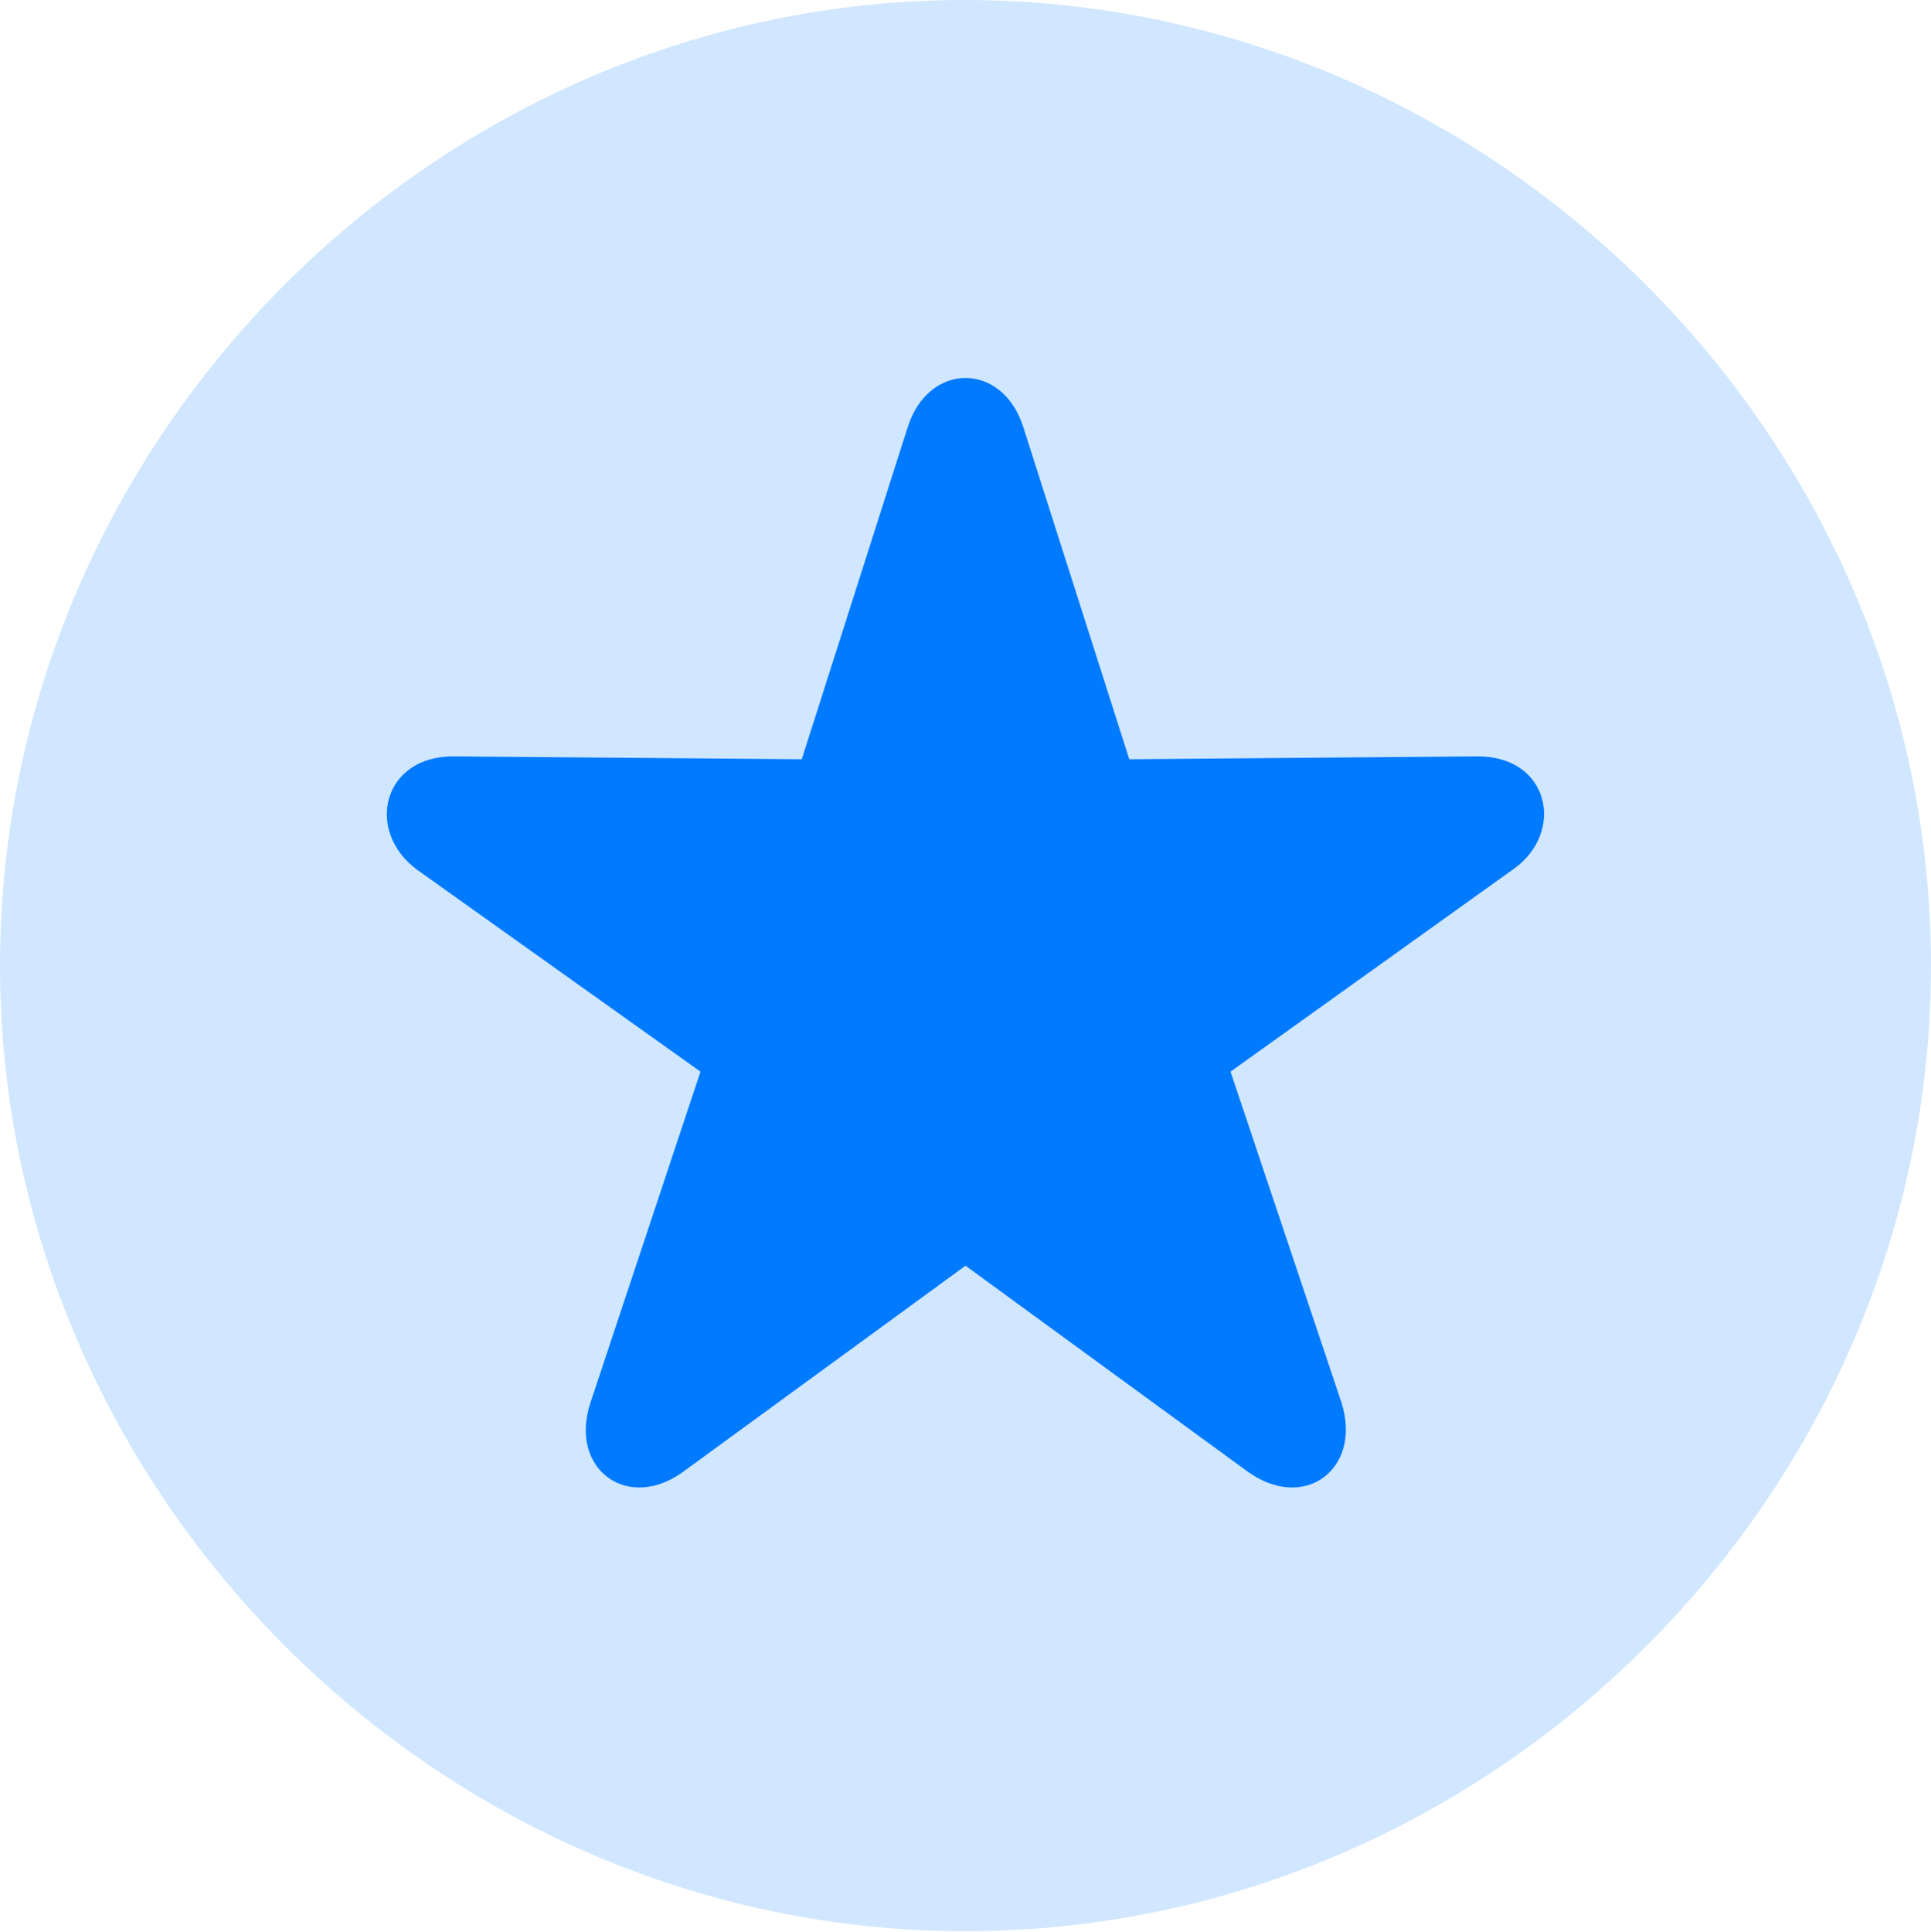
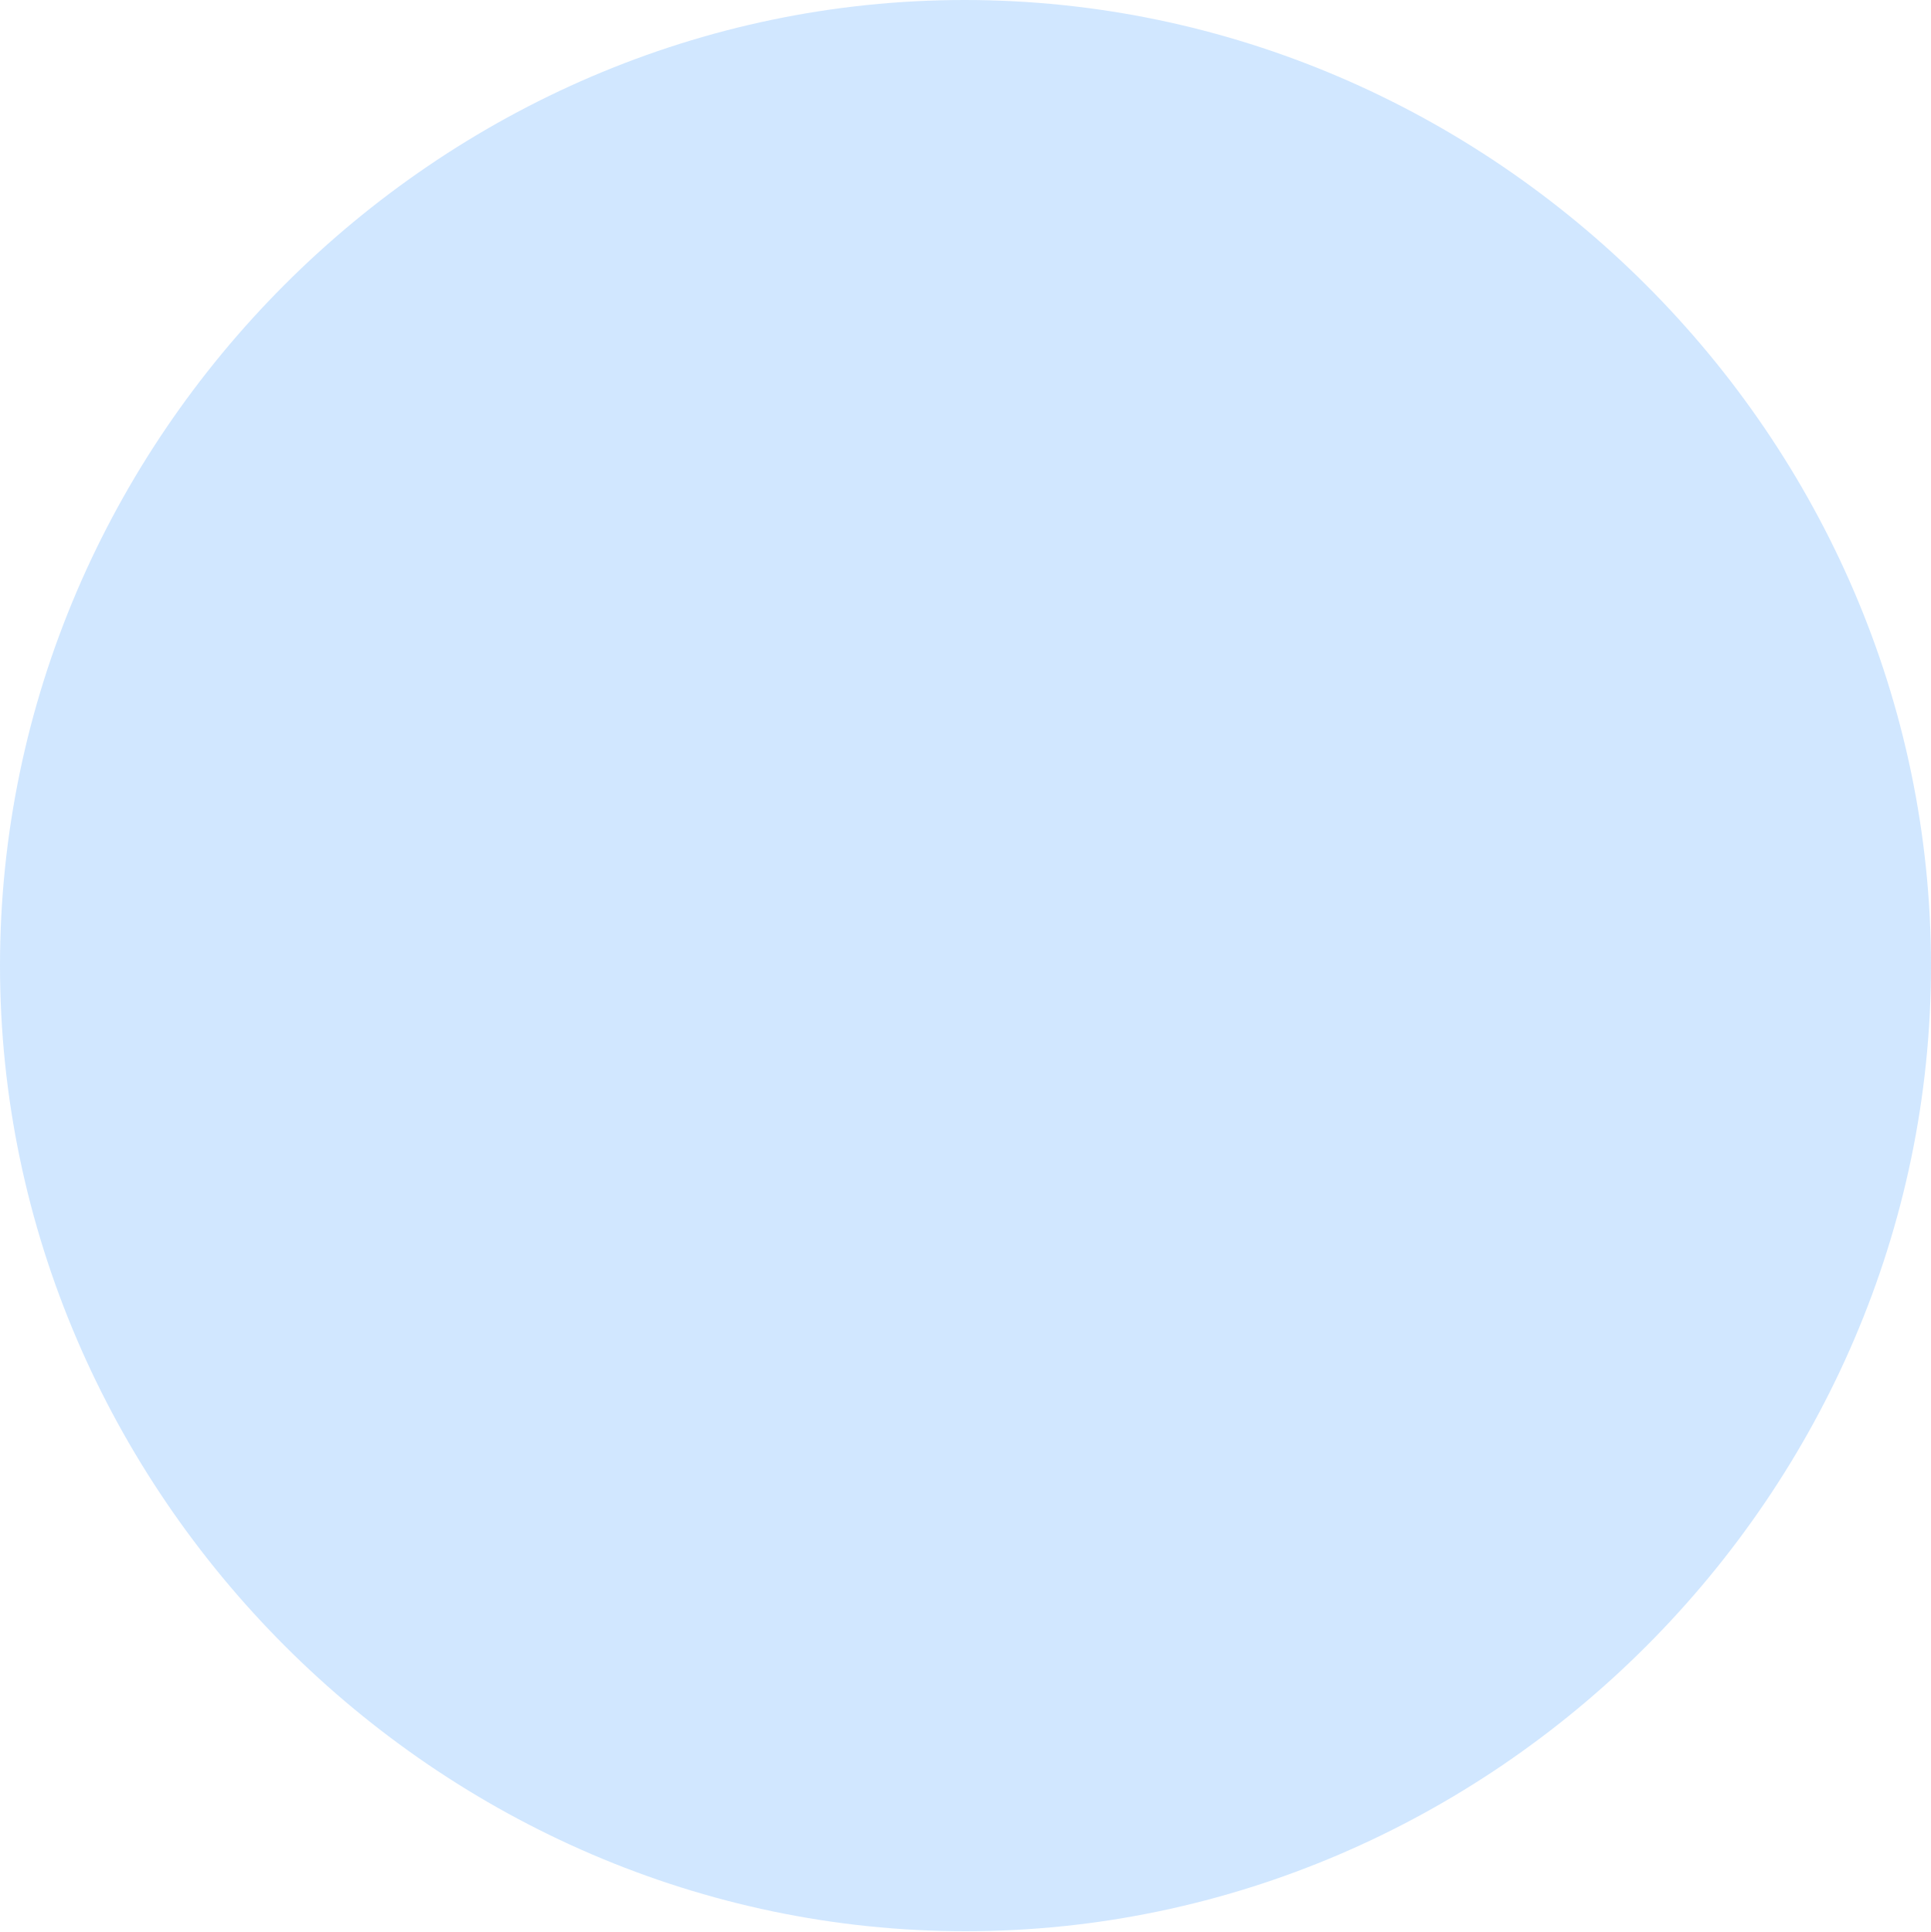
<svg xmlns="http://www.w3.org/2000/svg" width="149.414" height="149.487">
  <g fill="#007aff">
    <path fill-opacity=".18" d="M74.707 149.414c40.869 0 74.707-33.911 74.707-74.707C149.414 33.837 115.503 0 74.634 0 33.838 0 0 33.838 0 74.707c0 40.796 33.911 74.707 74.707 74.707z" />
-     <path d="M53.027 113.745c-4.394 3.369-9.082-.073-7.324-5.273L54.2 82.91l-21.9-15.6c-4.1-3.003-2.71-8.863 2.857-8.79l26.88.22 8.203-25.708c1.612-5.053 7.325-5.053 8.936 0l8.203 25.708 26.88-.22c5.639-.073 6.885 5.86 2.856 8.716l-21.9 15.674 8.57 25.562c1.685 5.2-2.93 8.642-7.397 5.273l-21.68-15.82z" />
  </g>
</svg>